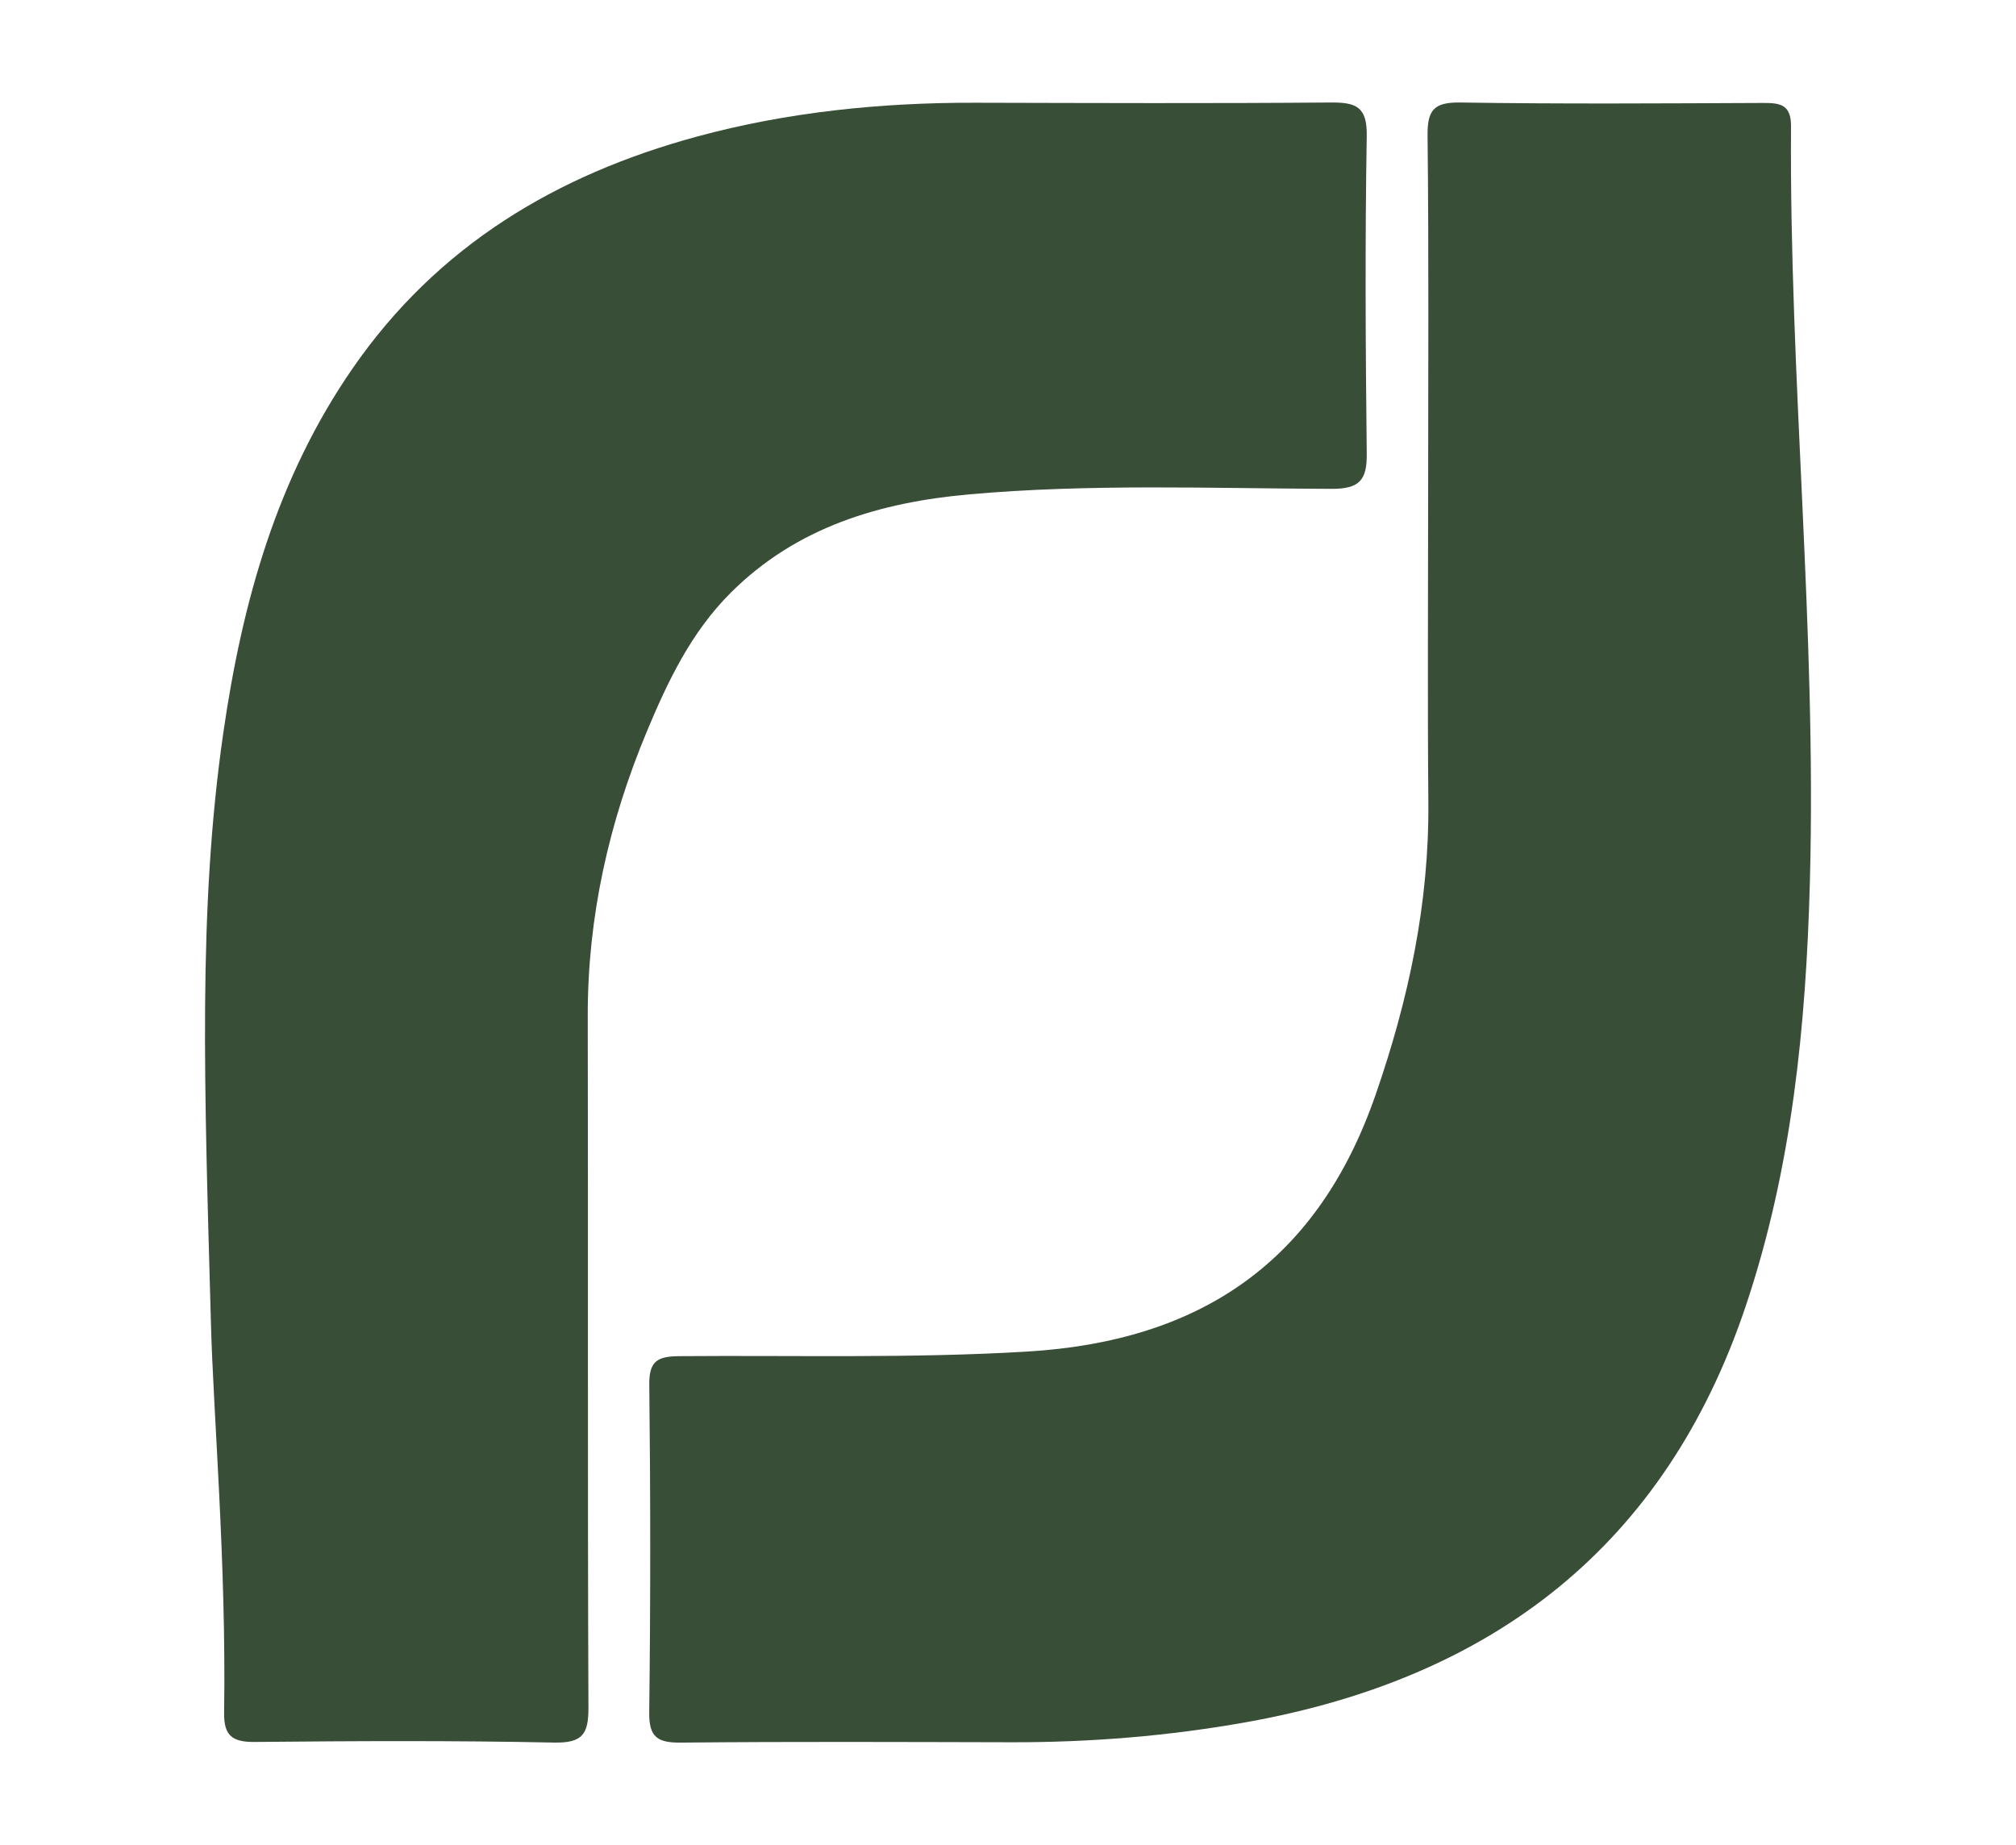
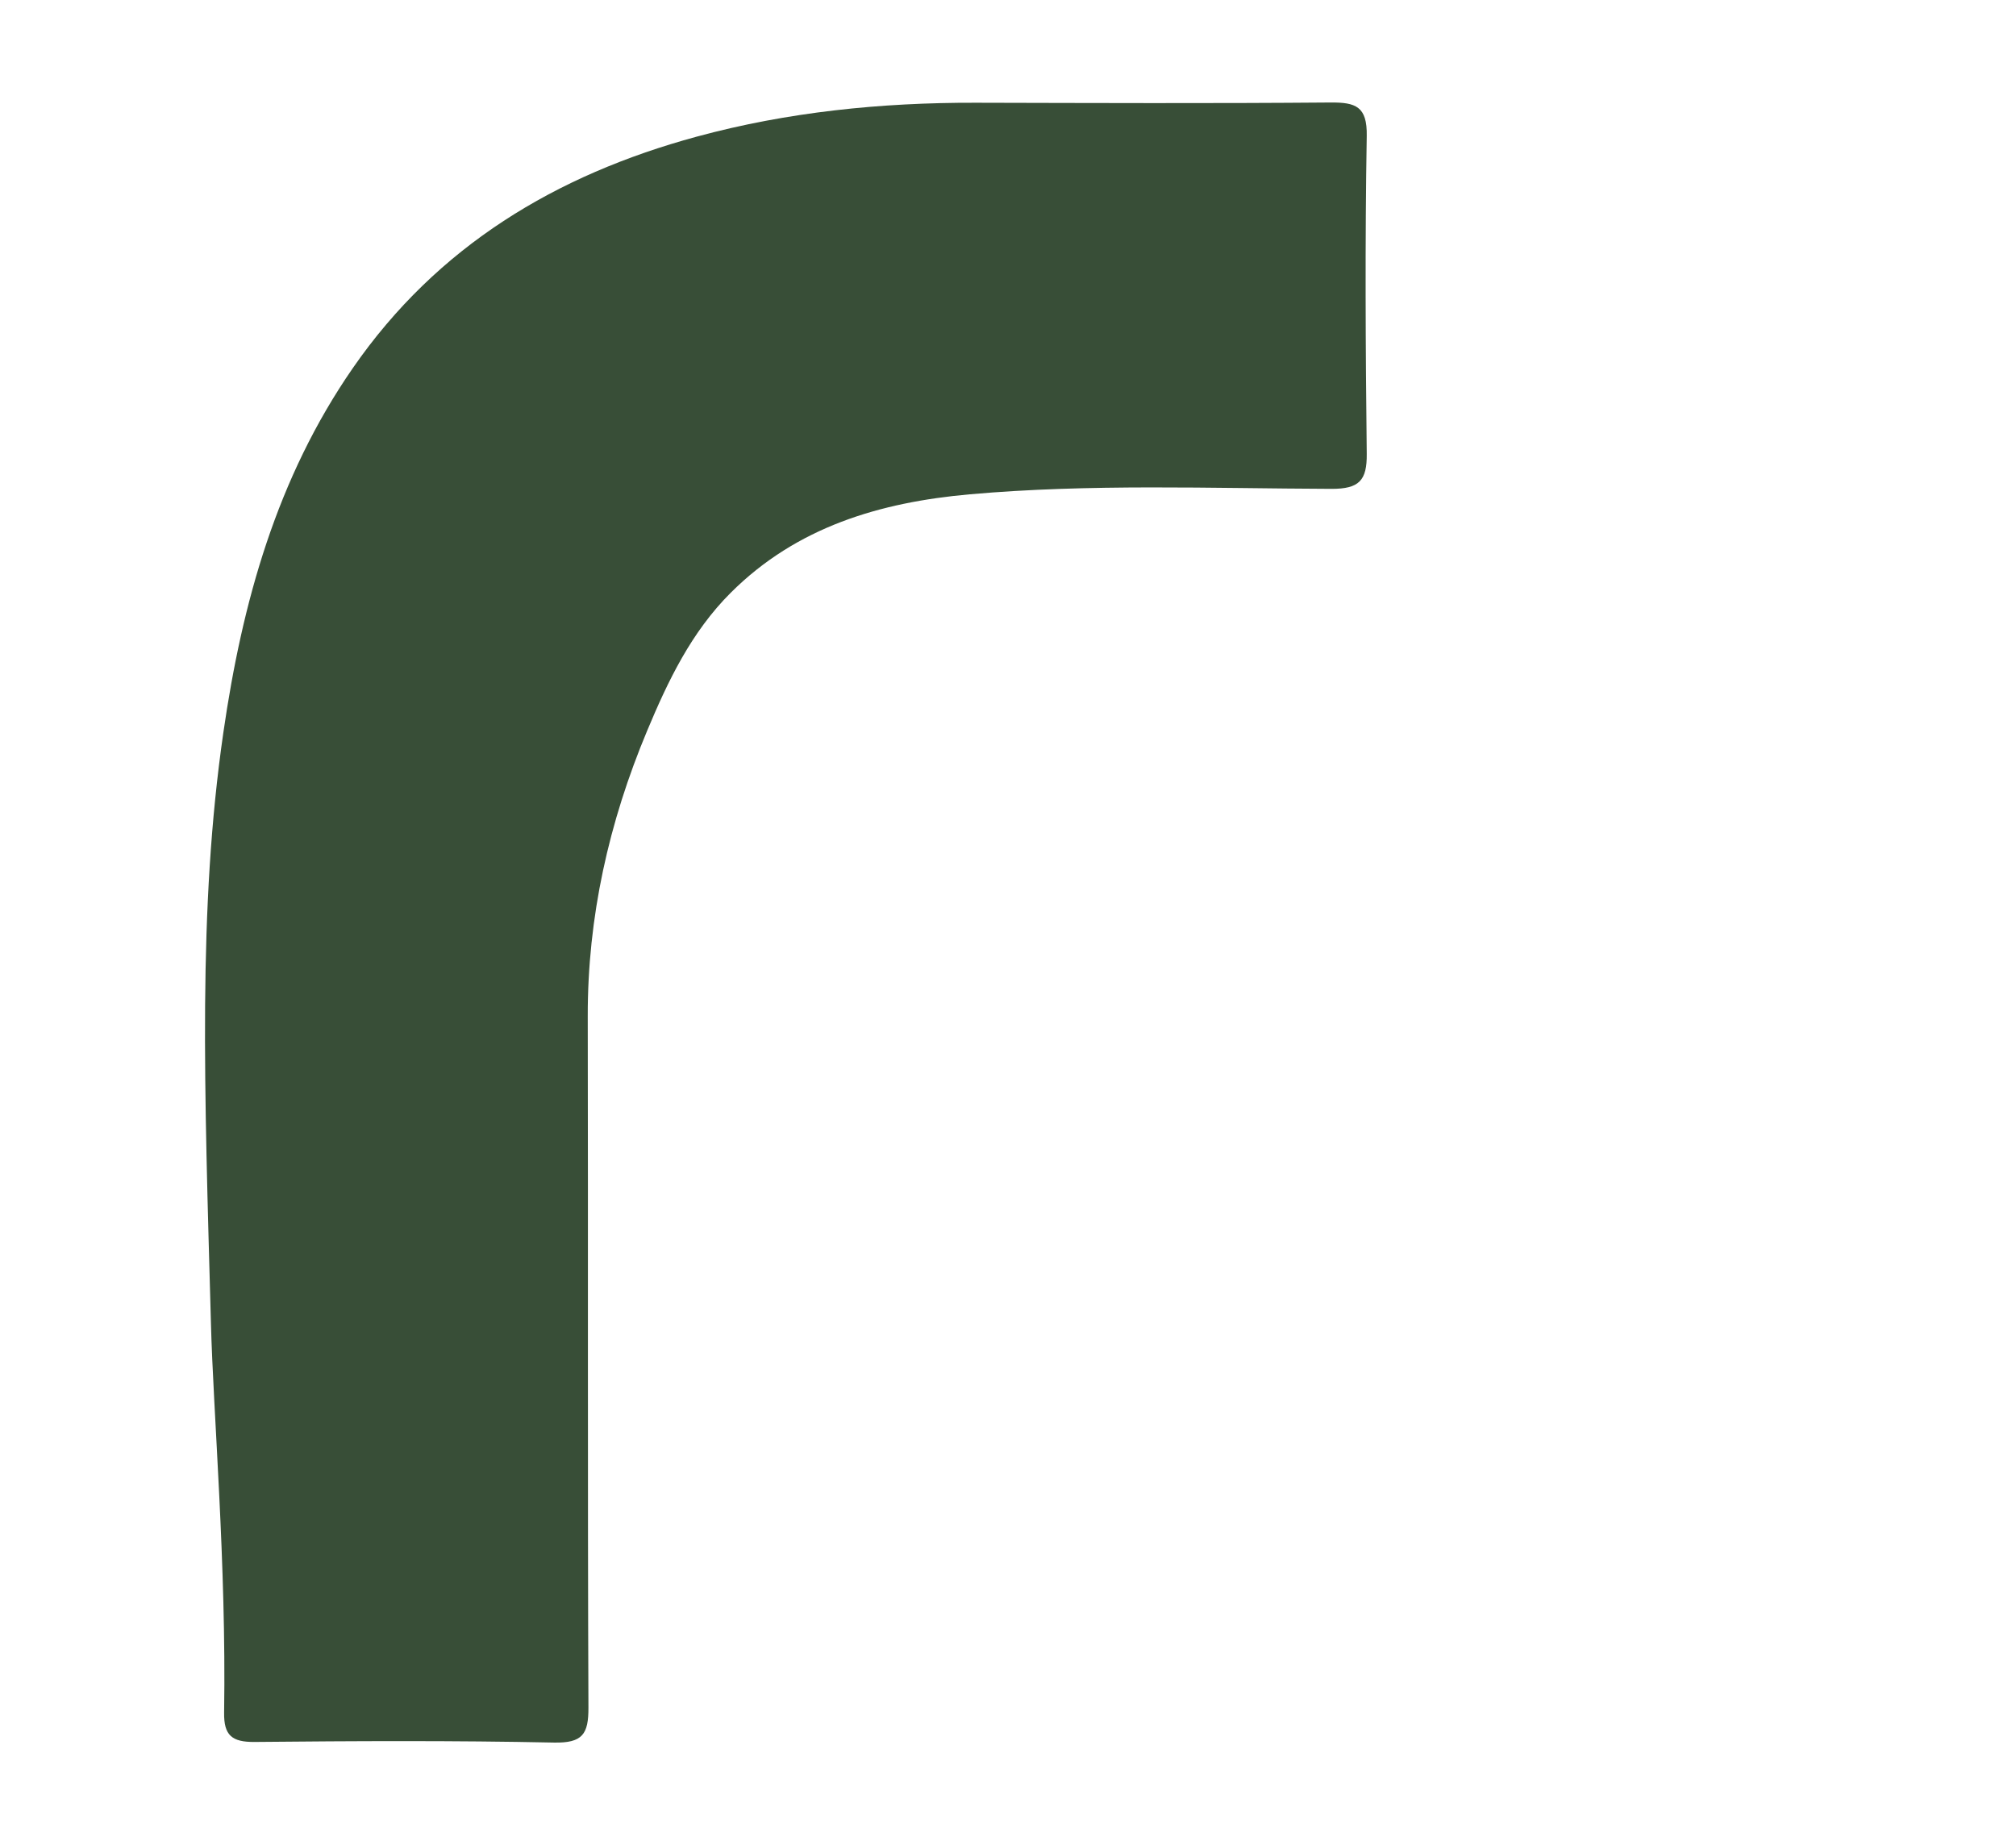
<svg xmlns="http://www.w3.org/2000/svg" width="59" height="54" viewBox="0 0 59 54" fill="none">
-   <path d="M41.796 14.476C41.796 10.974 41.818 7.473 41.779 3.972C41.771 3.227 41.956 2.989 42.736 3C45.687 3.046 48.64 3.026 51.591 3.013C52.093 3.011 52.42 3.053 52.416 3.699C52.363 11.072 53.167 18.424 52.968 25.802C52.855 30.02 52.444 34.193 51.091 38.223C48.735 45.242 43.695 49.109 36.487 50.4C34.214 50.807 31.918 50.994 29.607 50.99C26.384 50.983 23.16 50.968 19.938 51C19.252 51.007 18.991 50.854 19 50.116C19.04 46.918 19.038 43.719 19.002 40.521C18.994 39.824 19.251 39.695 19.887 39.69C23.277 39.662 26.666 39.759 30.059 39.556C35.146 39.251 38.566 36.918 40.255 32.049C41.227 29.247 41.829 26.427 41.802 23.465C41.776 20.469 41.796 17.472 41.796 14.476Z" fill="#384E37" />
  <path d="M6.173 38.713C5.982 31.796 5.789 26.603 6.537 21.437C7.087 17.634 8.097 13.992 10.329 10.768C12.798 7.202 16.266 5.121 20.386 4C23.054 3.275 25.785 3.001 28.548 3.007C32.011 3.015 35.474 3.029 38.937 3C39.677 2.994 40.014 3.115 39.999 3.976C39.947 7.077 39.964 10.179 39.999 13.281C40.008 14.059 39.78 14.31 38.964 14.307C35.435 14.295 31.901 14.154 28.379 14.467C25.758 14.7 23.318 15.42 21.387 17.346C20.233 18.497 19.55 19.925 18.938 21.39C17.82 24.061 17.195 26.836 17.201 29.747C17.215 36.49 17.194 43.233 17.221 49.976C17.224 50.751 17.051 51.016 16.21 50.999C13.291 50.938 10.37 50.953 7.451 50.981C6.79 50.987 6.549 50.791 6.559 50.124C6.626 45.739 6.241 41.366 6.173 38.713Z" fill="#384E37" />
</svg>